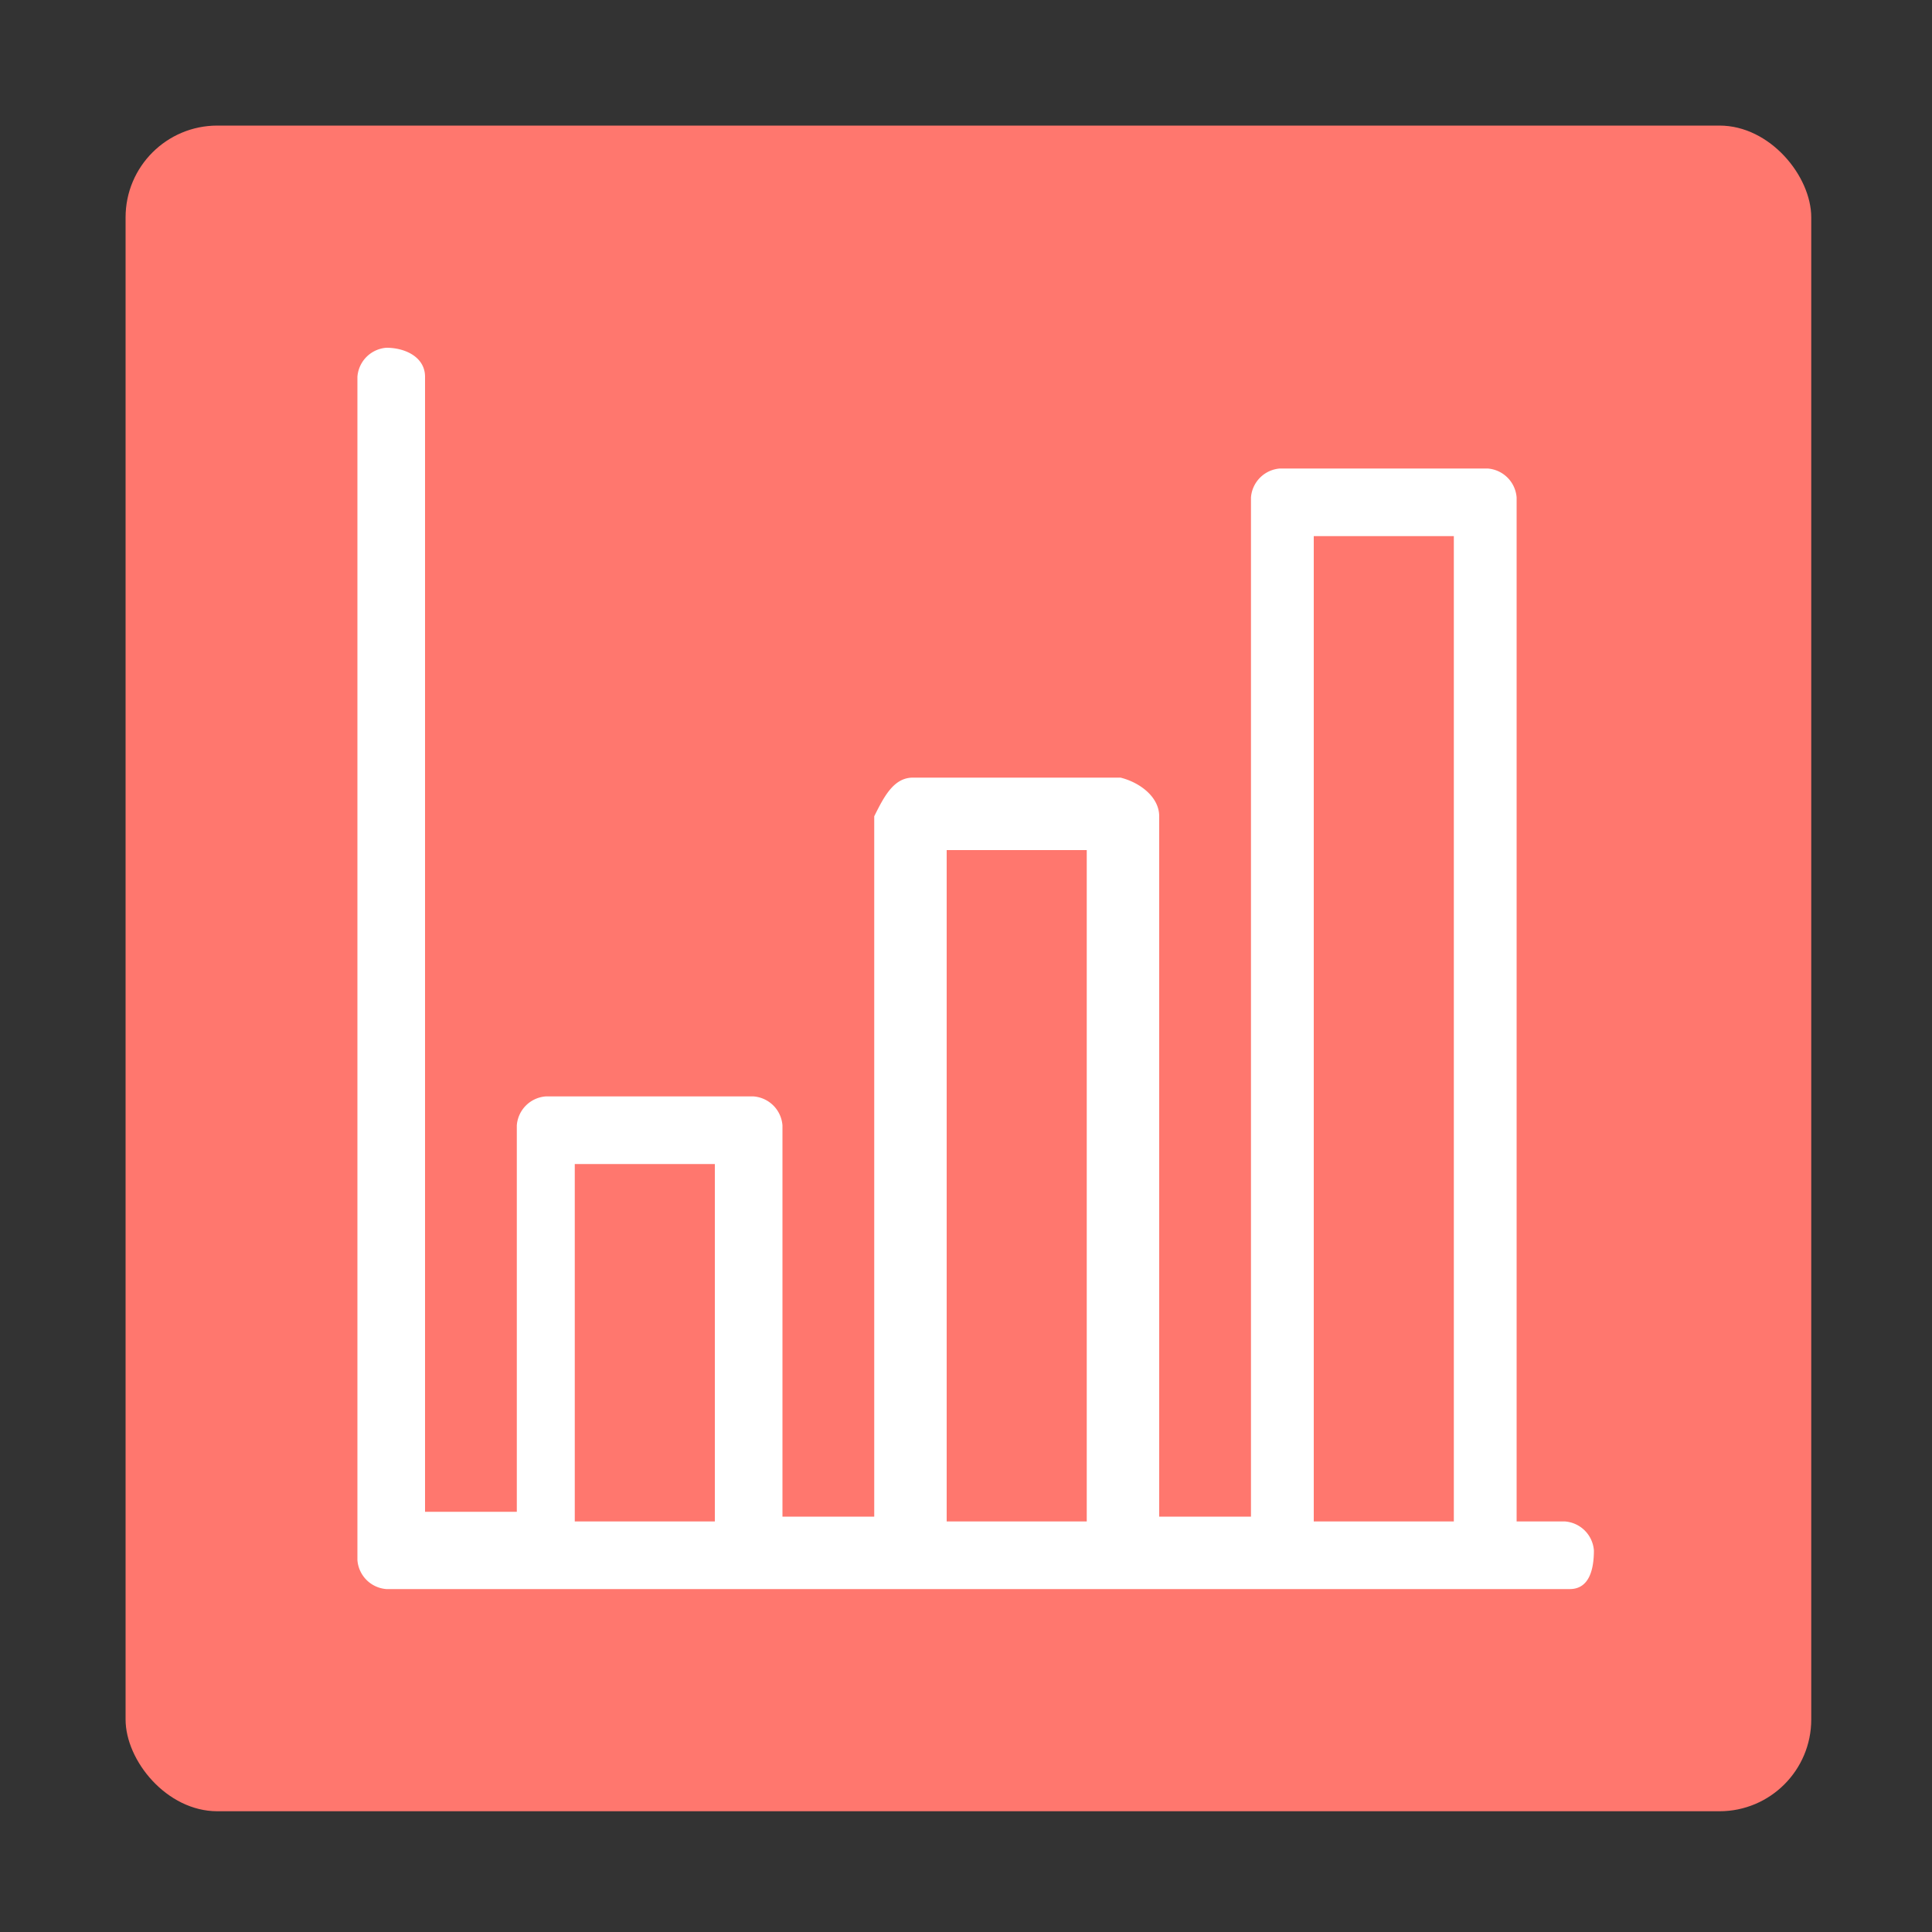
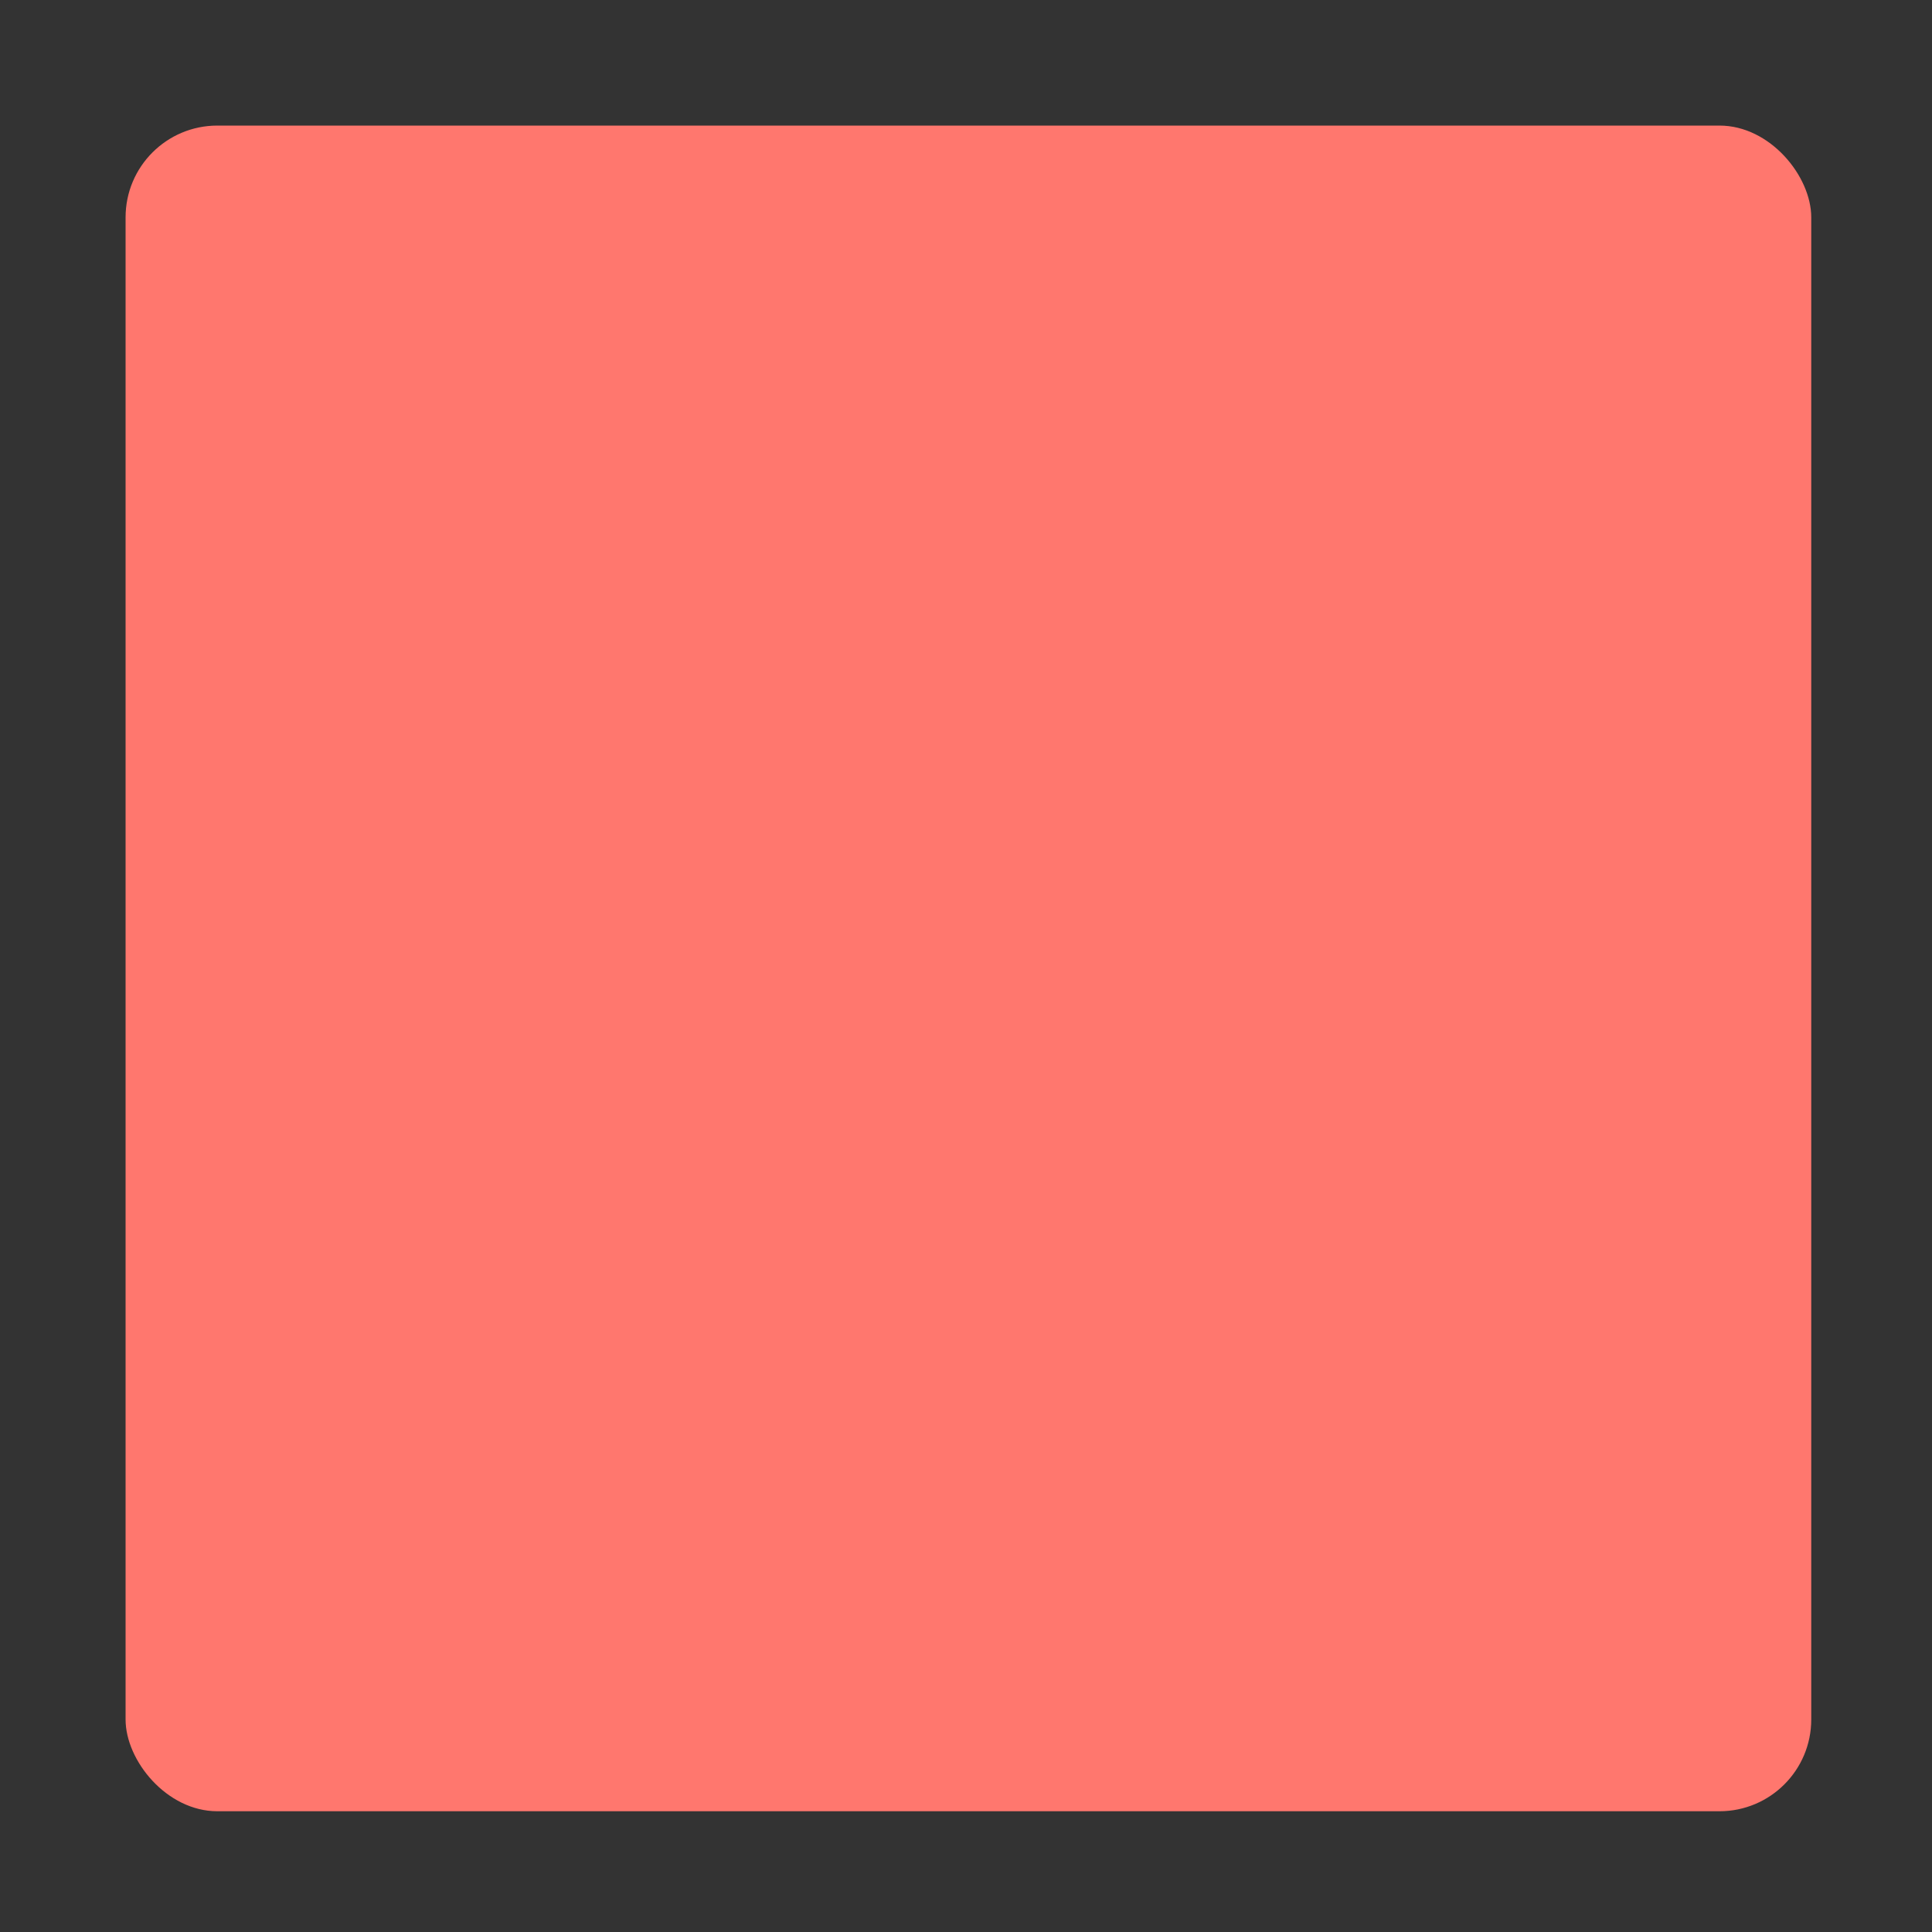
<svg xmlns="http://www.w3.org/2000/svg" viewBox="0 0 40 40">
  <rect x="0" y="0" width="40" height="40" fill="#333333" stroke="none" />
  <rect x="2.6" y="2.6" width="34.9" height="34.9" rx="1.9" fill="#ff776e" />
-   <path d="M32.2 31.5h-.8V10.3a.65.65 0 0 0-.6-.6h-4.3a.65.65 0 0 0-.6.6v21.1H24V16.9c0-.4-.4-.7-.8-.8h-4.3c-.4 0-.6.4-.8.8v14.5h-1.9v-7.9h0v-.2a.65.65 0 0 0-.6-.6h-4.3a.65.65 0 0 0-.6.6v8H8.8V7.8c0-.4-.4-.6-.8-.6a.65.65 0 0 0-.6.6v24.5a.65.65 0 0 0 .6.6h24.5c.4 0 .5-.4.5-.8a.65.65 0 0 0-.6-.6zm-2.1-20.4v20.4h-2.9V11.1h2.9zm-7.6 6.5v13.9h-2.9V17.6h2.9zm-7.7 6.5v7.4h-2.9v-7.4h2.9z" fill="#fff" />
</svg>